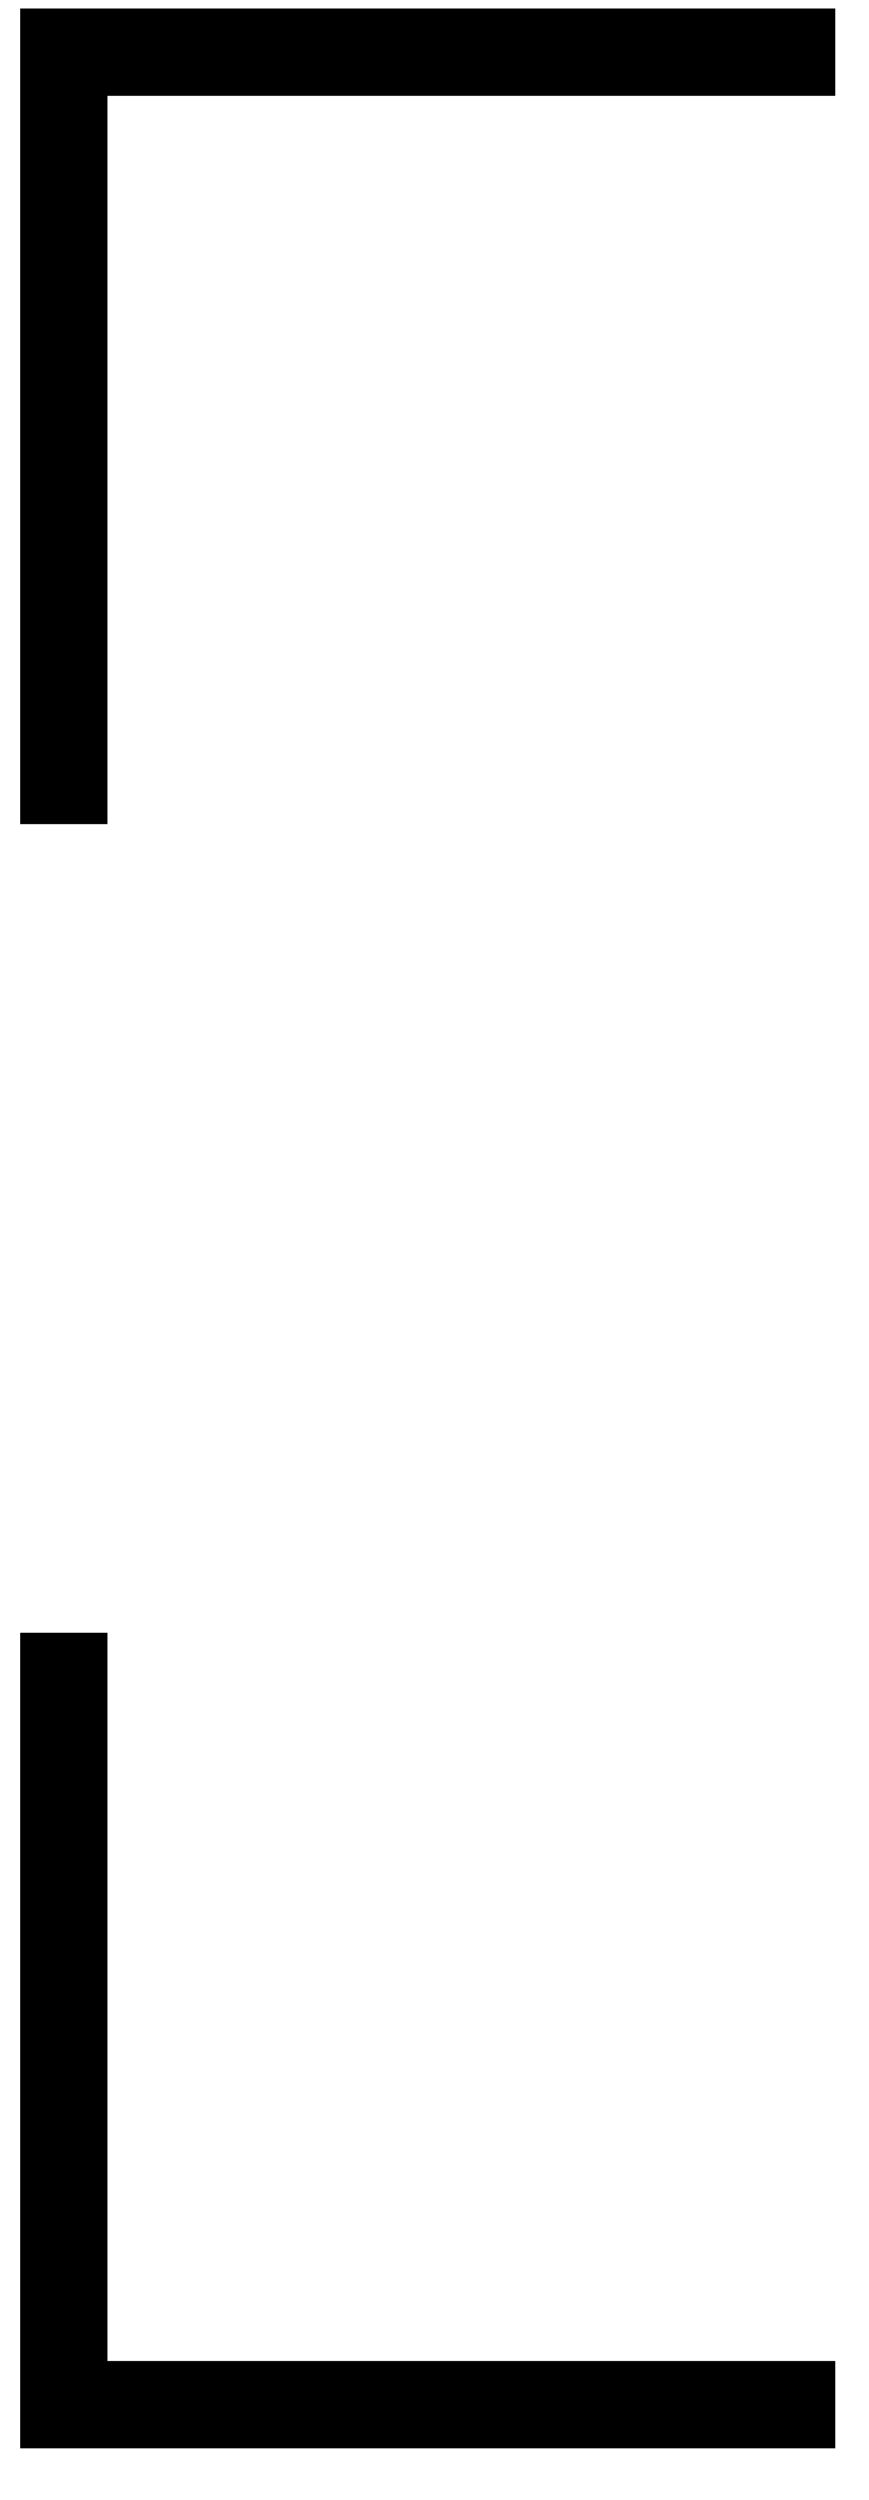
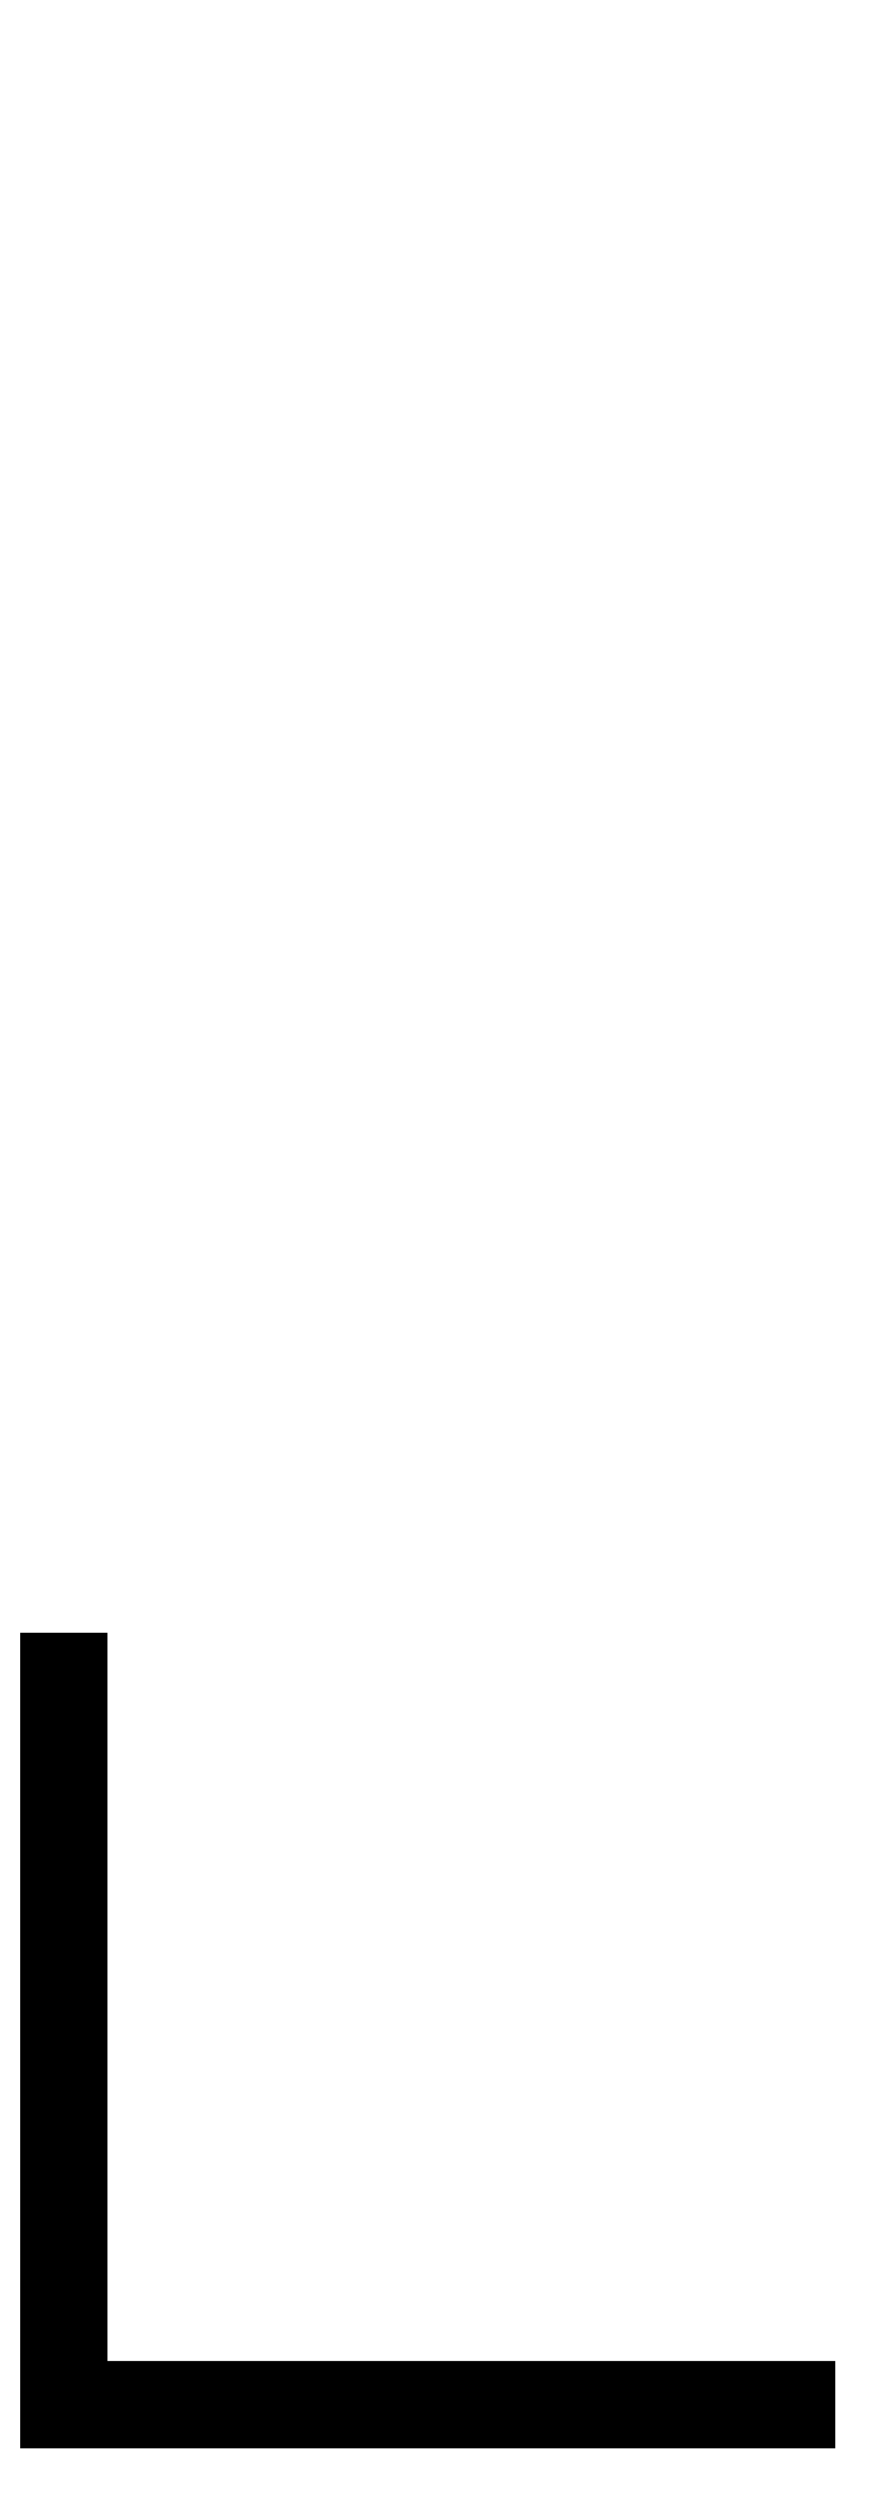
<svg xmlns="http://www.w3.org/2000/svg" width="16" height="46" viewBox="0 0 16 46" fill="none">
-   <path d="M15.379 0.96H1.175V15.165" stroke="black" stroke-width="1.607" />
  <path d="M1.175 30.045L1.175 44.249L15.379 44.249" stroke="black" stroke-width="1.607" />
</svg>